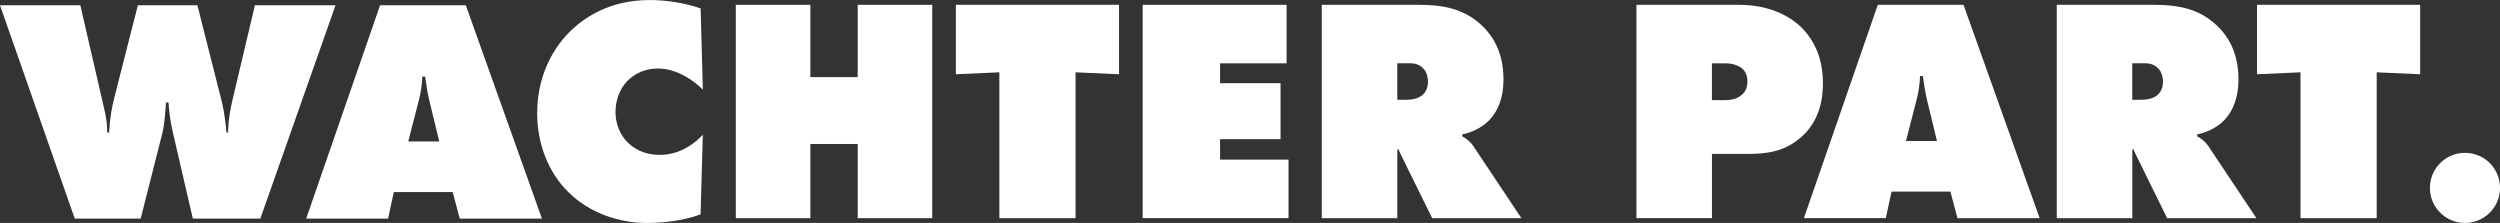
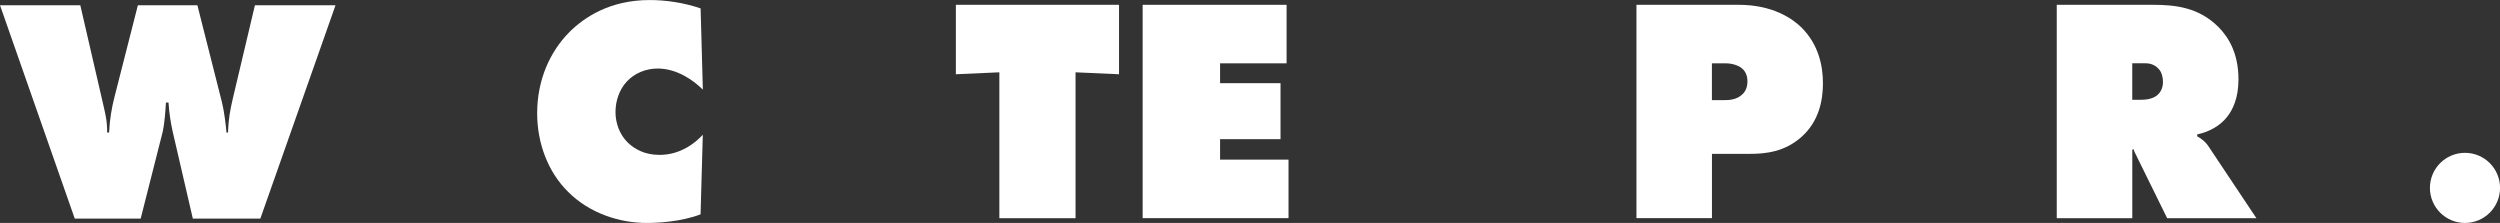
<svg xmlns="http://www.w3.org/2000/svg" id="Ebene_1" data-name="Ebene 1" viewBox="0 0 581.85 51.89">
  <rect x="0" y="0" width="581.85" height="51.89" fill="#333333" stroke="none" />
  <defs>
    <style>      .cls-1 {        fill: #fff;      }    </style>
  </defs>
  <path class="cls-1" d="m0,1.22h18.69l5.43,23.53c.37,1.71.82,3.2.82,6.1h.45c.15-3.13.6-5.73,1.27-8.34L32.09,1.22h13.85l5.73,22.63c.45,1.79.89,5.06,1.04,7h.37c.07-3.2.52-5.36,1.12-7.97L59.33,1.22h18.76l-17.5,49.66h-15.71l-4.69-20.25c-.45-2.01-.82-4.32-.97-6.77h-.6c-.07,1.64-.37,5.21-.74,6.77l-5.14,20.25h-15.34L0,1.22Z" />
-   <path class="cls-1" d="m91.66,44.7l-1.34,6.18h-19.06L88.46,1.22h19.95l17.72,49.66h-19.13l-1.64-6.18h-13.7Zm7.3-26.88h-.67c-.07,2.08-.37,3.8-.82,5.58l-2.46,9.53h7.22l-2.31-9.53c-.45-1.94-.74-3.8-.97-5.58Z" />
  <path class="cls-1" d="m163.06,49.88c-4.69,1.79-10.2,2.01-12.51,2.01-6.48,0-13.4-2.31-18.31-7.22-4.69-4.62-7.22-11.32-7.22-18.31,0-7.67,2.9-14.22,7.44-18.83,3.5-3.5,9.46-7.52,18.76-7.52,3.72,0,7.89.6,11.84,1.94l.52,18.91c-2.08-2.08-5.96-4.91-10.5-4.91-2.83,0-5.43,1.12-7.22,3.05-1.71,1.86-2.61,4.47-2.61,7.07s.97,5.29,2.9,7.15c1.49,1.41,3.8,2.83,7.37,2.83,5.06,0,8.56-3.05,10.05-4.69l-.52,18.54Z" />
-   <path class="cls-1" d="m171.25,50.77V1.12h17.35v16.83h11.02V1.12h17.35v49.66h-17.35v-17.27h-11.02v17.27h-17.35Z" />
  <path class="cls-1" d="m232.59,50.77V16.83l-10.12.45V1.12h37.97v16.16l-10.12-.45v33.95h-17.72Z" />
  <path class="cls-1" d="m265.94,50.77V1.12h33.5v13.62h-15.48v4.62h14.07v13.03h-14.07v4.76h15.93v13.62h-33.95Z" />
-   <path class="cls-1" d="m307.63,50.77V1.12h22.41c5.21,0,10.65.6,15.19,5.14,2.53,2.53,4.69,6.33,4.69,12.21,0,4.39-1.34,7.15-2.75,8.86-1.49,1.86-3.95,3.35-6.85,3.95v.45c.97.52,1.94,1.27,2.61,2.31l11.17,16.75h-20.77l-7.15-14.52c-.22-.52-.45-.74-.67-1.56l-.3.15v15.93h-17.57Zm17.57-27.55h2.08c1.04,0,2.68-.15,3.8-1.12.6-.52,1.27-1.49,1.27-3.05,0-1.12-.3-2.23-.97-2.98-.6-.67-1.56-1.34-3.05-1.34h-3.13v8.49Z" />
  <path class="cls-1" d="m380.87,50.77V1.12h23.82c7.89,0,12.43,3.2,14.52,5.21,4.09,4.02,5.06,9.08,5.06,13.03s-.89,8.79-4.91,12.43c-3.95,3.57-8.41,4.02-12.21,4.02h-8.71v14.96h-17.57Zm17.57-27.47h3.05c.89,0,2.75-.08,4.02-1.34.67-.6,1.19-1.56,1.19-3.05,0-1.56-.67-2.53-1.34-3.05-.82-.67-2.31-1.12-3.65-1.12h-3.28v8.56Z" />
-   <path class="cls-1" d="m440.24,44.59l-1.34,6.18h-19.06L437.04,1.12h19.95l17.72,49.66h-19.13l-1.64-6.18h-13.7Zm7.3-26.88h-.67c-.07,2.08-.37,3.8-.82,5.58l-2.46,9.53h7.22l-2.31-9.53c-.45-1.94-.74-3.8-.97-5.58Z" />
  <path class="cls-1" d="m478.69,50.77V1.12h22.41c5.21,0,10.65.6,15.19,5.14,2.53,2.53,4.69,6.33,4.69,12.21,0,4.39-1.34,7.15-2.75,8.86-1.49,1.86-3.95,3.35-6.85,3.95v.45c.97.52,1.94,1.27,2.61,2.31l11.17,16.75h-20.77l-7.15-14.52c-.22-.52-.45-.74-.67-1.56l-.3.15v15.93h-17.57,0Zm17.57-27.55h2.08c1.04,0,2.68-.15,3.8-1.12.6-.52,1.27-1.49,1.27-3.05,0-1.12-.3-2.23-.97-2.98-.6-.67-1.56-1.34-3.05-1.34h-3.13v8.49Z" />
-   <path class="cls-1" d="m535.42,50.77V16.83l-10.12.45V1.12h37.97v16.16l-10.12-.45v33.95h-17.72Z" />
  <circle class="cls-1" cx="573.7" cy="43.73" r="8.16" />
</svg>